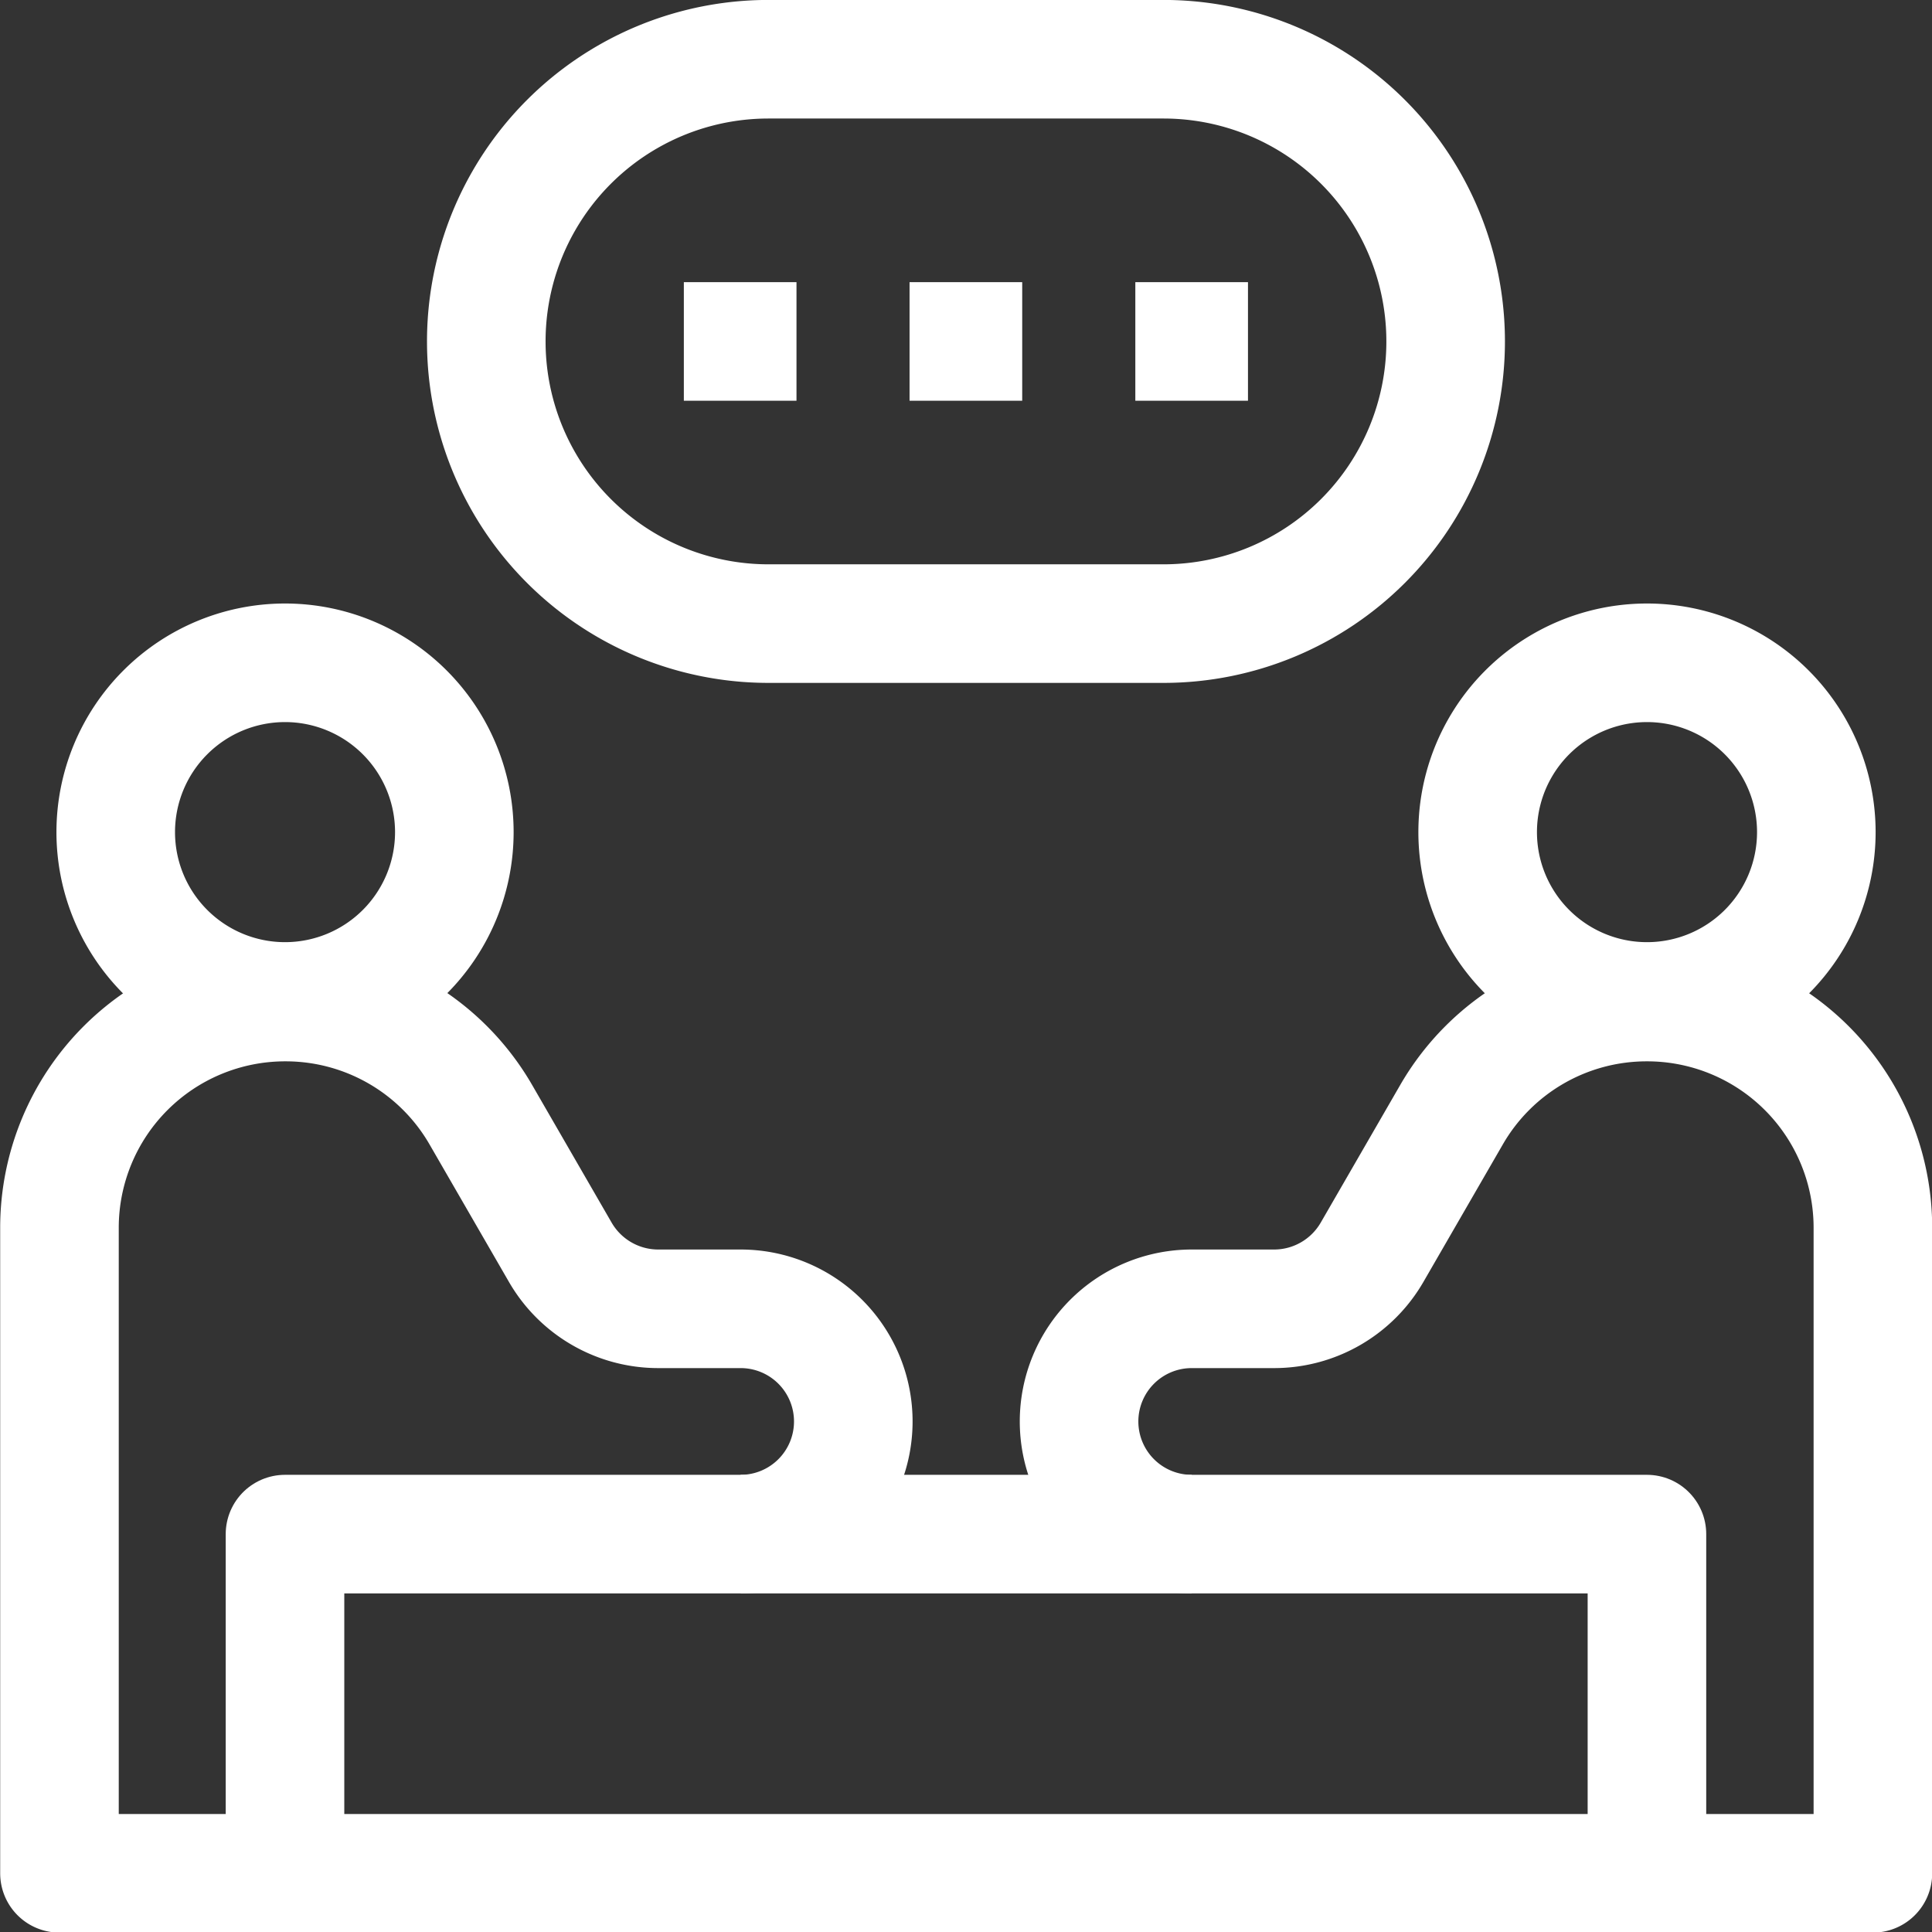
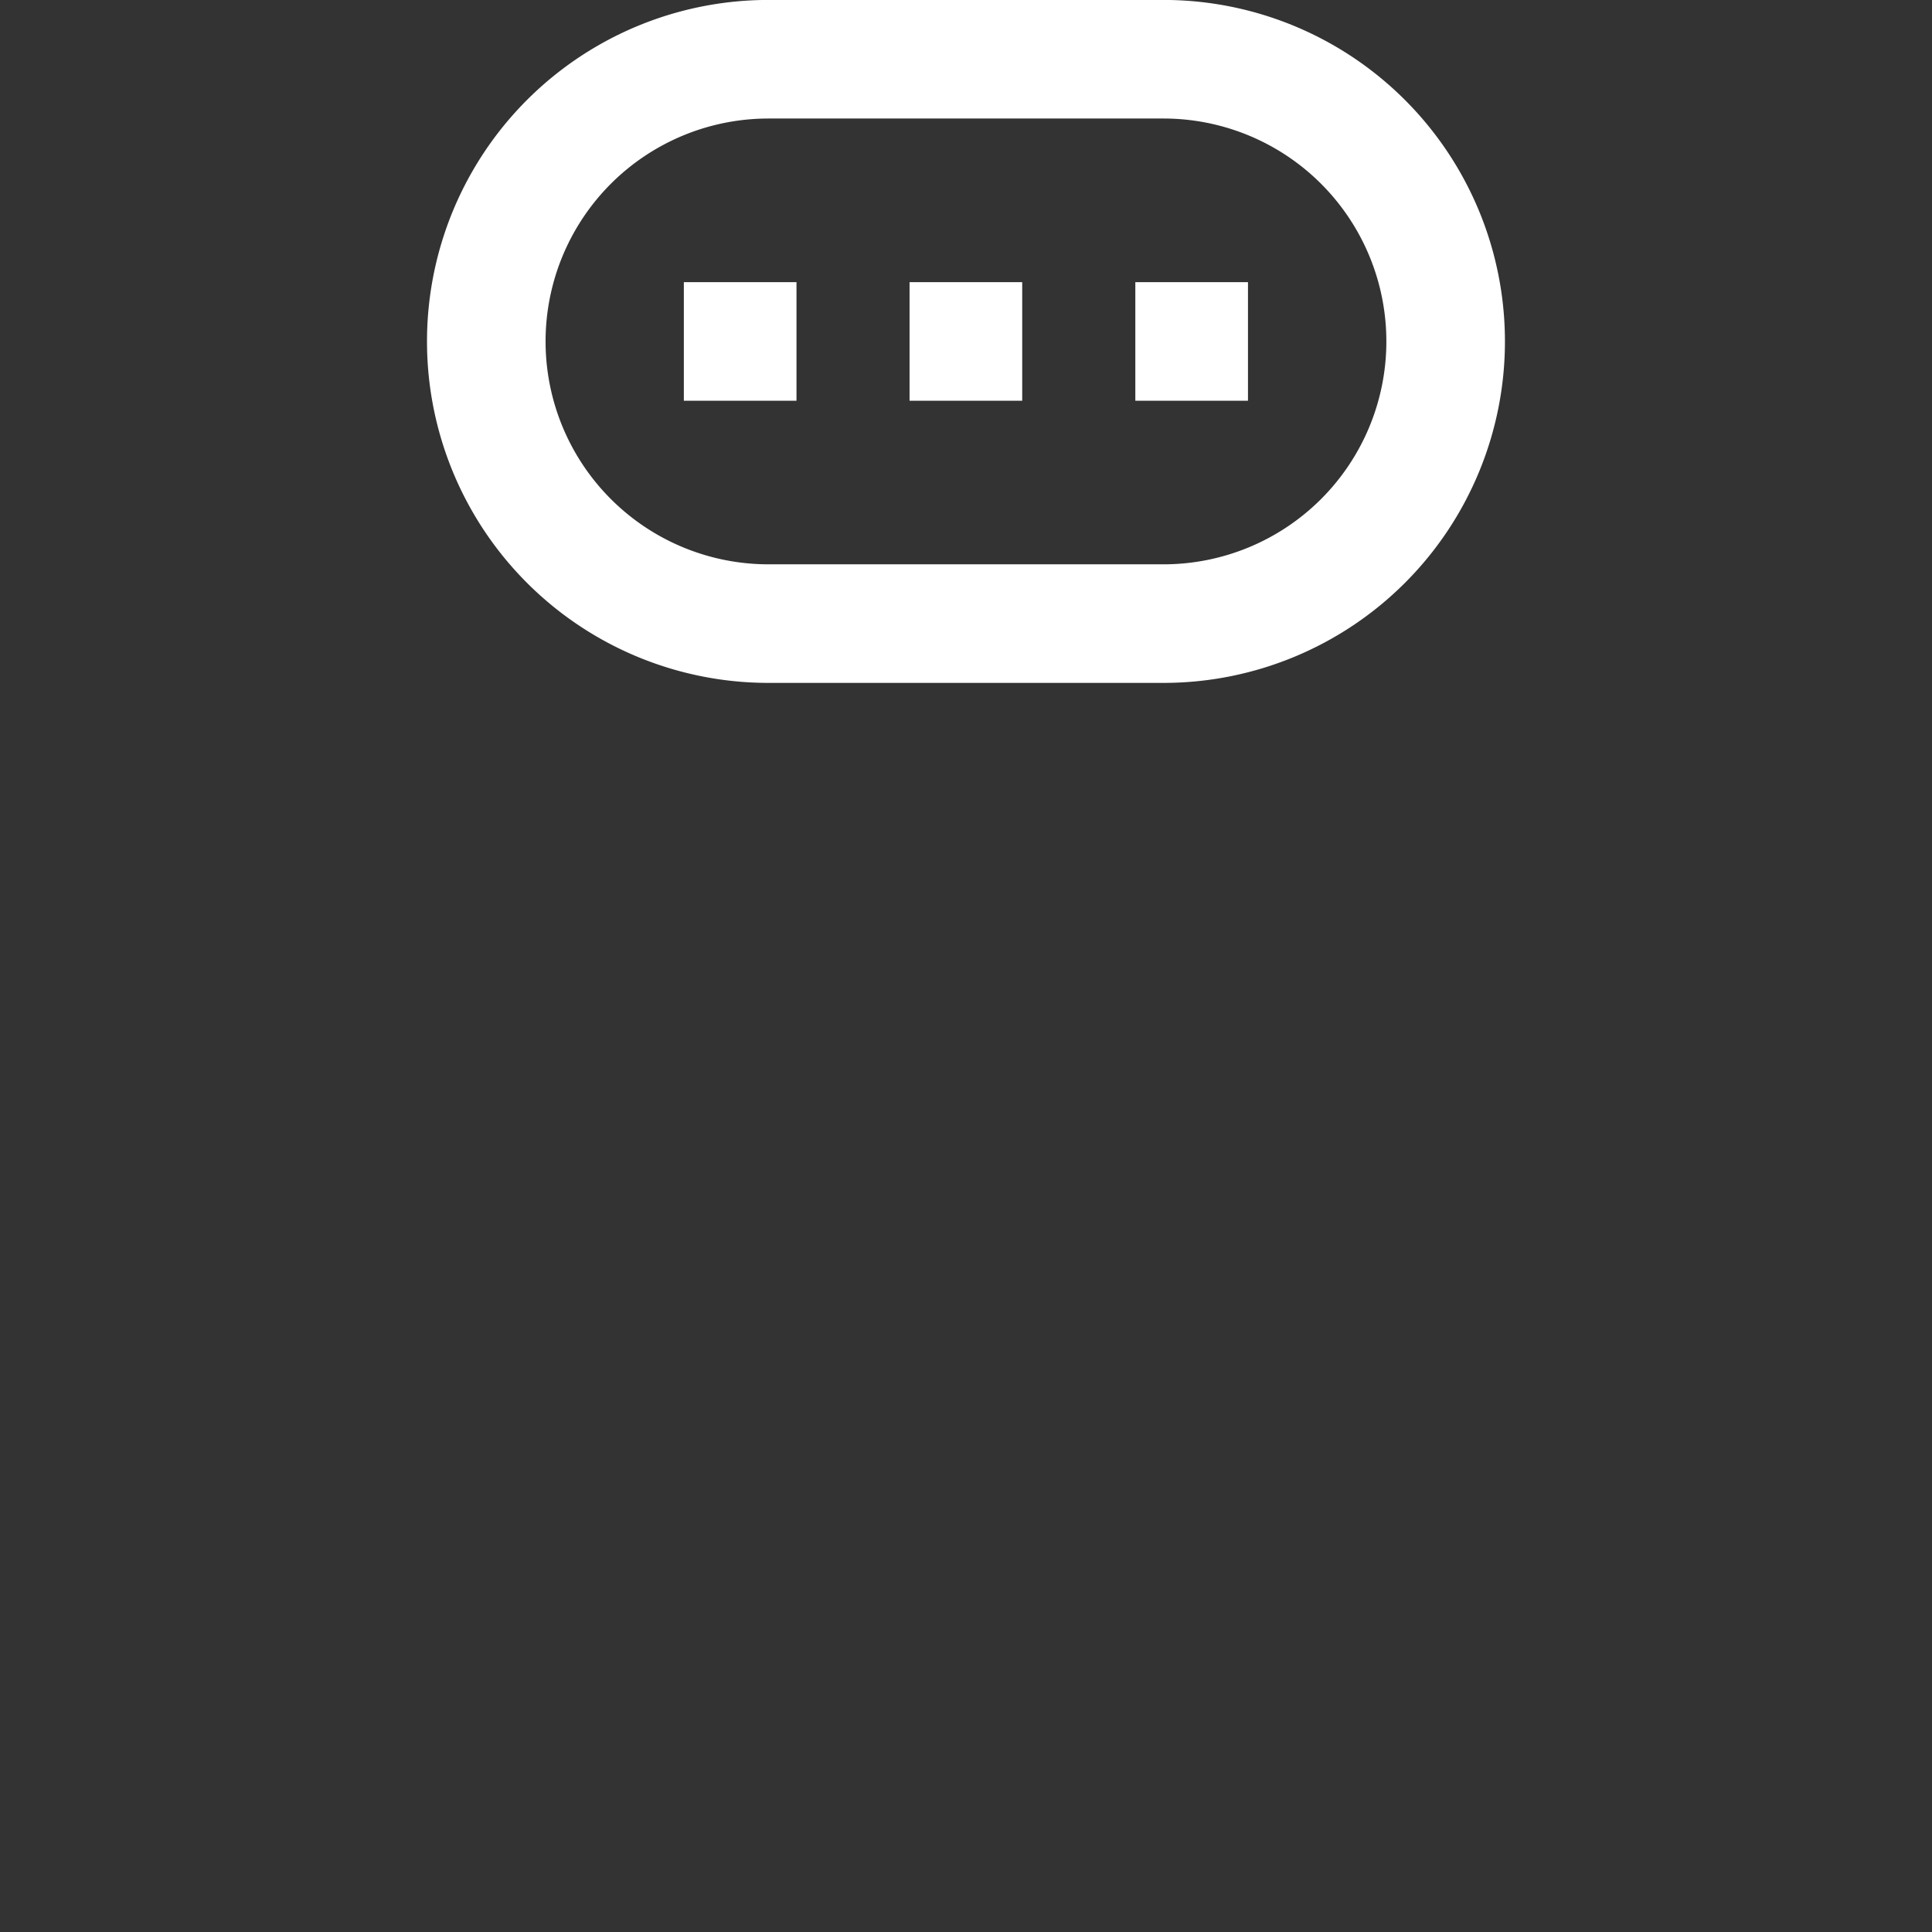
<svg xmlns="http://www.w3.org/2000/svg" width="32.586" height="32.586" viewBox="0 0 32.586 32.586">
  <rect x="0" y="0" width="32.586" height="32.586" fill="#333333" stroke="none" />
  <g id="g3795" transform="translate(-6.655 676.01)">
    <g id="g3797" transform="translate(7.655 -675.01)">
      <g id="Group_13036" data-name="Group 13036" transform="translate(0 0)">
        <g id="g3805" transform="translate(23.923 10.179)">
-           <path id="path3807" d="M0-57.144A2.856,2.856,0,0,1,2.856-60a2.856,2.856,0,0,1,2.856,2.856,2.856,2.856,0,0,1-2.856,2.856A2.856,2.856,0,0,1,0-57.144Z" transform="translate(0 60)" fill="none" stroke="#fff" stroke-linejoin="round" stroke-width="2" />
-         </g>
+           </g>
        <g id="g3809" transform="translate(0.952 10.179)">
-           <path id="path3811" d="M-114.289-57.144A2.856,2.856,0,0,0-117.144-60,2.856,2.856,0,0,0-120-57.144a2.856,2.856,0,0,0,2.856,2.856A2.856,2.856,0,0,0-114.289-57.144Z" transform="translate(120 60)" fill="none" stroke="#fff" stroke-linejoin="round" stroke-width="2" />
-         </g>
+           </g>
        <g id="g3813" transform="translate(3.807 24.875)">
-           <path id="path3815" d="M0-114.289V-120H22.971v5.711" transform="translate(0 120)" fill="none" stroke="#fff" stroke-linejoin="round" stroke-width="2" />
-         </g>
+           </g>
        <g id="g3817" transform="translate(7.202)">
          <path id="path3819" d="M-95.241-190.481h6.663a4.759,4.759,0,0,0,4.759-4.759A4.759,4.759,0,0,0-88.578-200h-6.663A4.759,4.759,0,0,0-100-195.24,4.759,4.759,0,0,0-95.241-190.481Z" transform="translate(100 199.999)" fill="none" stroke="#fff" stroke-linejoin="round" stroke-width="2" />
        </g>
        <g id="g3821" transform="translate(18.149 4.759)">
          <path id="path3823" d="M-38.1,0H-40" transform="translate(40)" fill="none" stroke="#fff" stroke-width="2" />
        </g>
        <g id="g3825" transform="translate(14.341 4.759)">
          <path id="path3827" d="M-38.1,0H-40" transform="translate(40)" fill="none" stroke="#fff" stroke-width="2" />
        </g>
        <g id="g3829" transform="translate(10.534 4.759)">
          <path id="path3831" d="M-38.1,0H-40" transform="translate(40)" fill="none" stroke="#fff" stroke-width="2" />
        </g>
        <g id="g3833" transform="translate(0 15.89)">
-           <path id="path3835" d="M-382.232-179.8a1.9,1.9,0,0,1-1.9-1.9,1.9,1.9,0,0,1,1.9-1.9h1.392a1.909,1.909,0,0,0,1.649-.952l1.341-2.322a3.8,3.8,0,0,1,3.3-1.9,3.807,3.807,0,0,1,3.807,3.807v10.888h-30.586v-10.888a3.807,3.807,0,0,1,3.807-3.807,3.8,3.8,0,0,1,3.3,1.9l1.341,2.322a1.909,1.909,0,0,0,1.649.952h1.392a1.9,1.9,0,0,1,1.9,1.9,1.9,1.9,0,0,1-1.9,1.9" transform="translate(401.332 188.785)" fill="none" stroke="#fff" stroke-linejoin="round" stroke-width="2" />
-         </g>
+           </g>
      </g>
    </g>
  </g>
</svg>